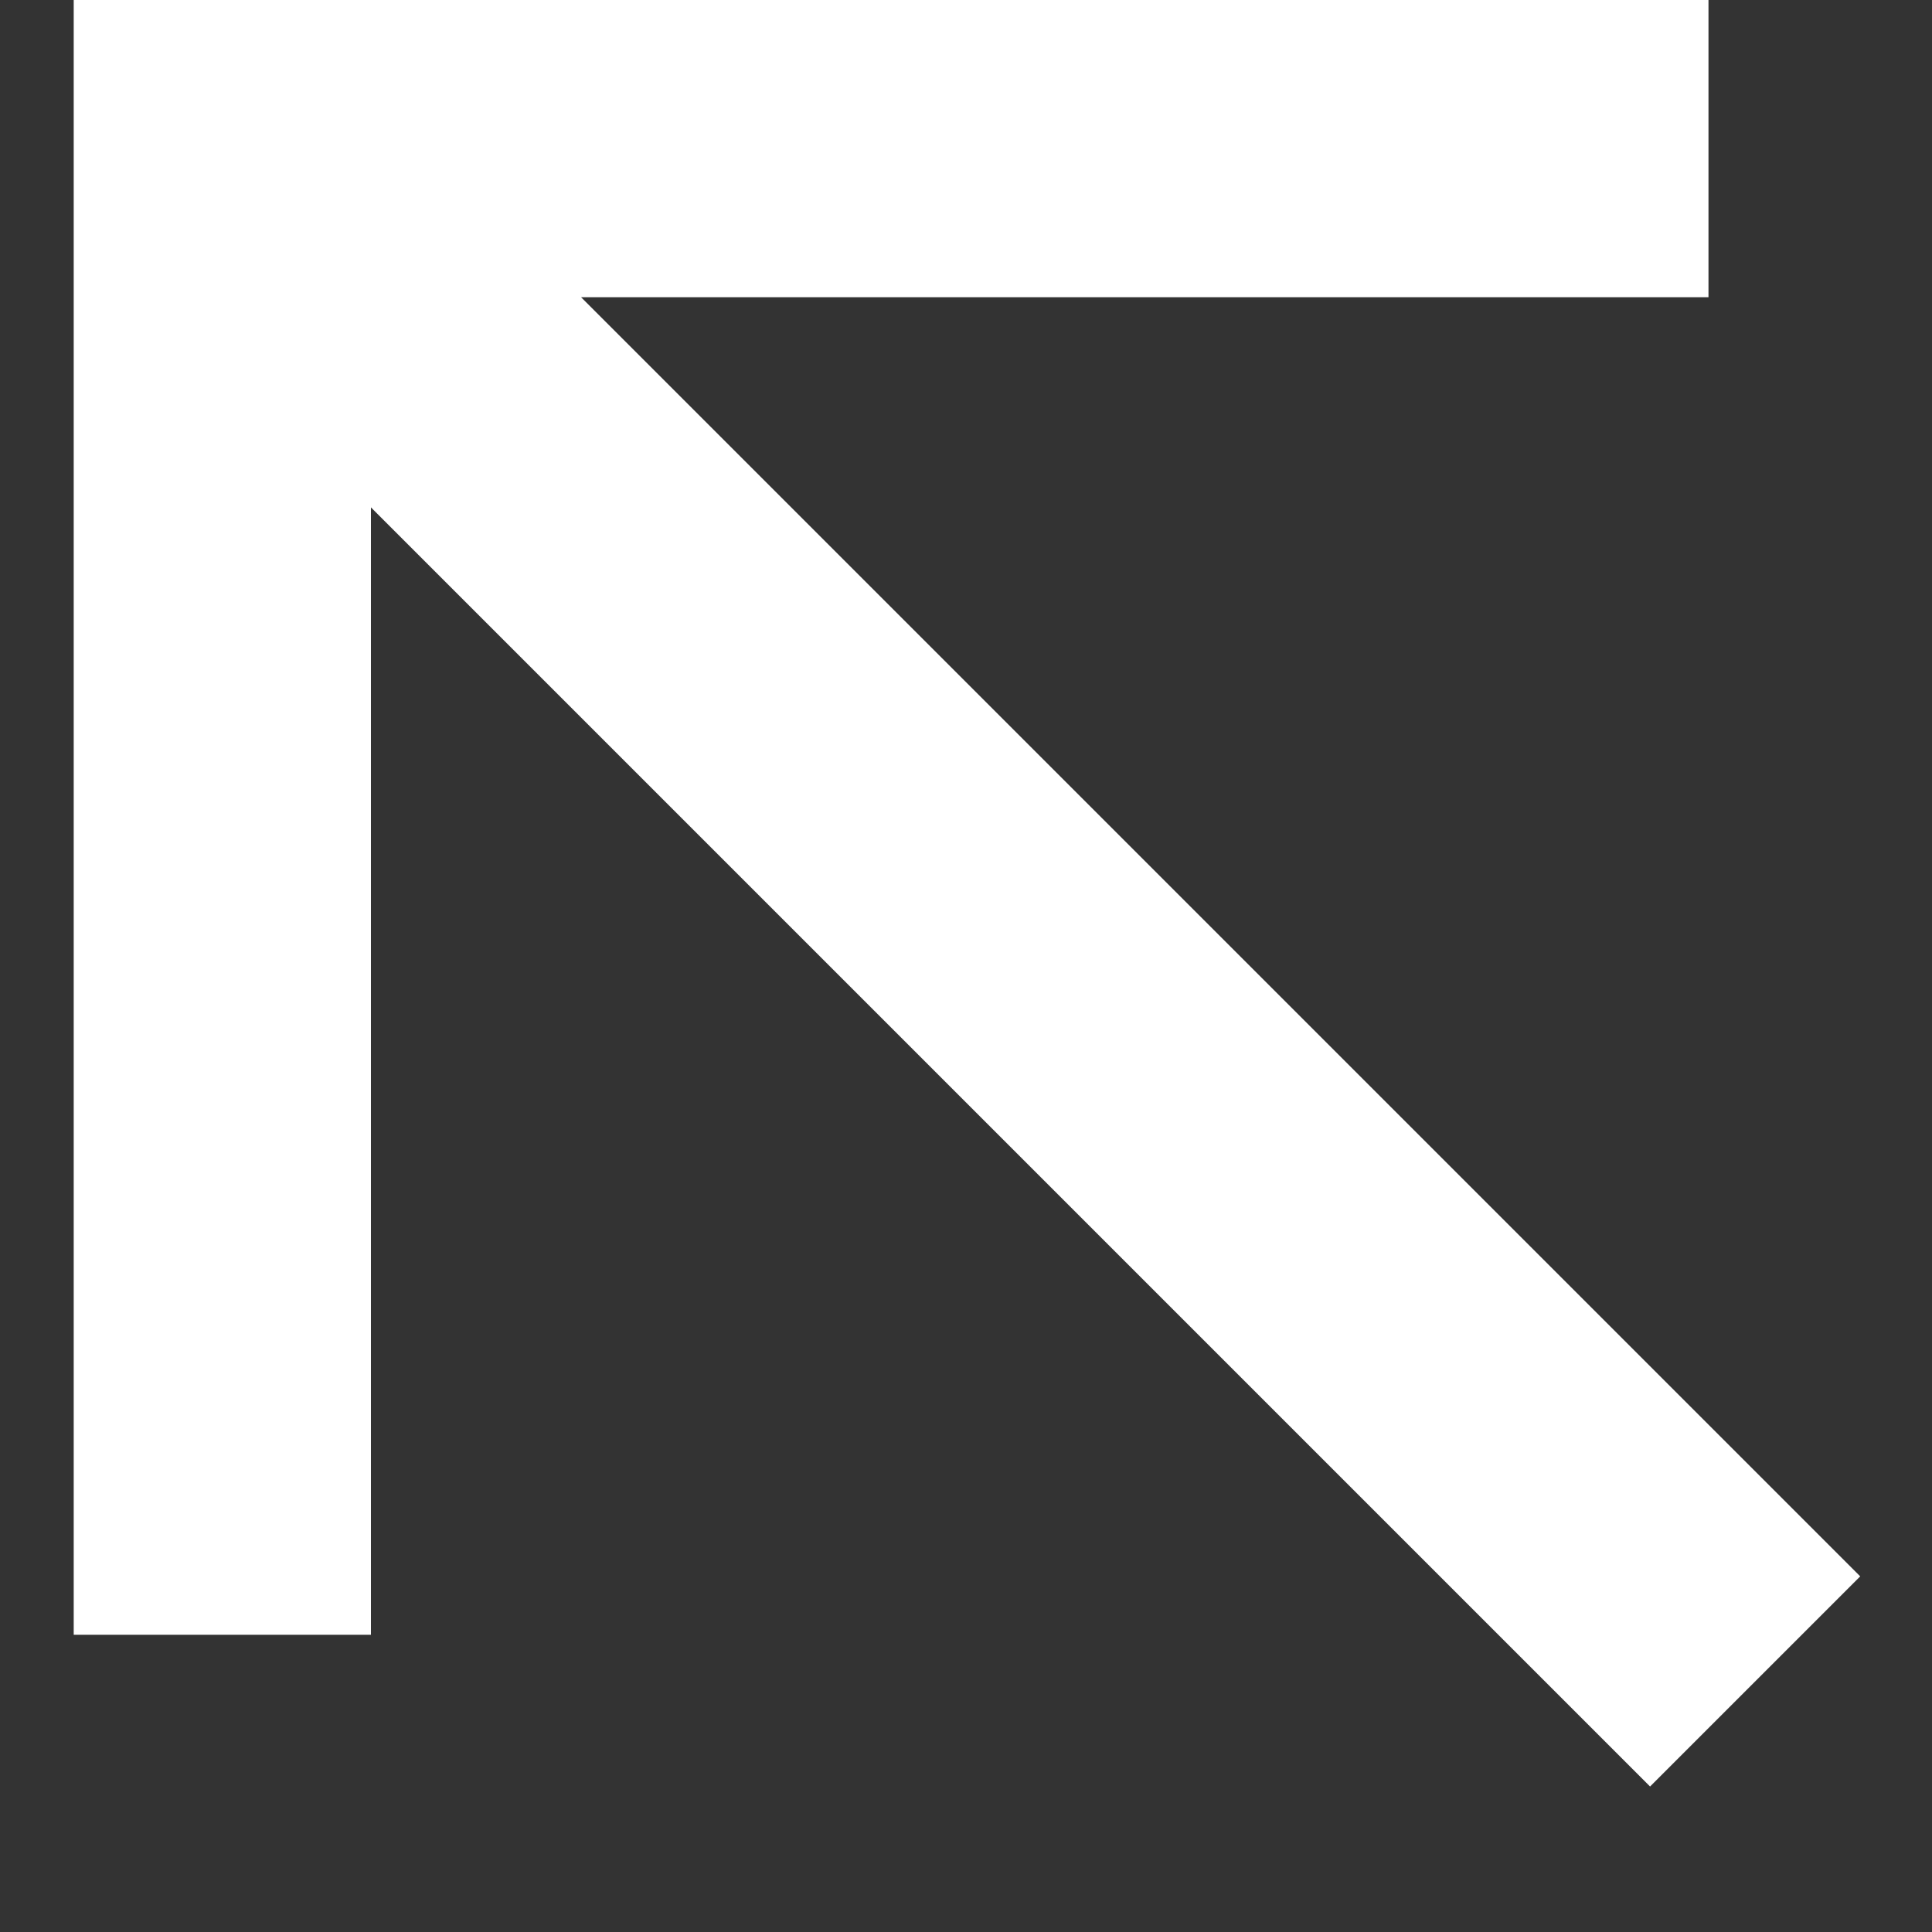
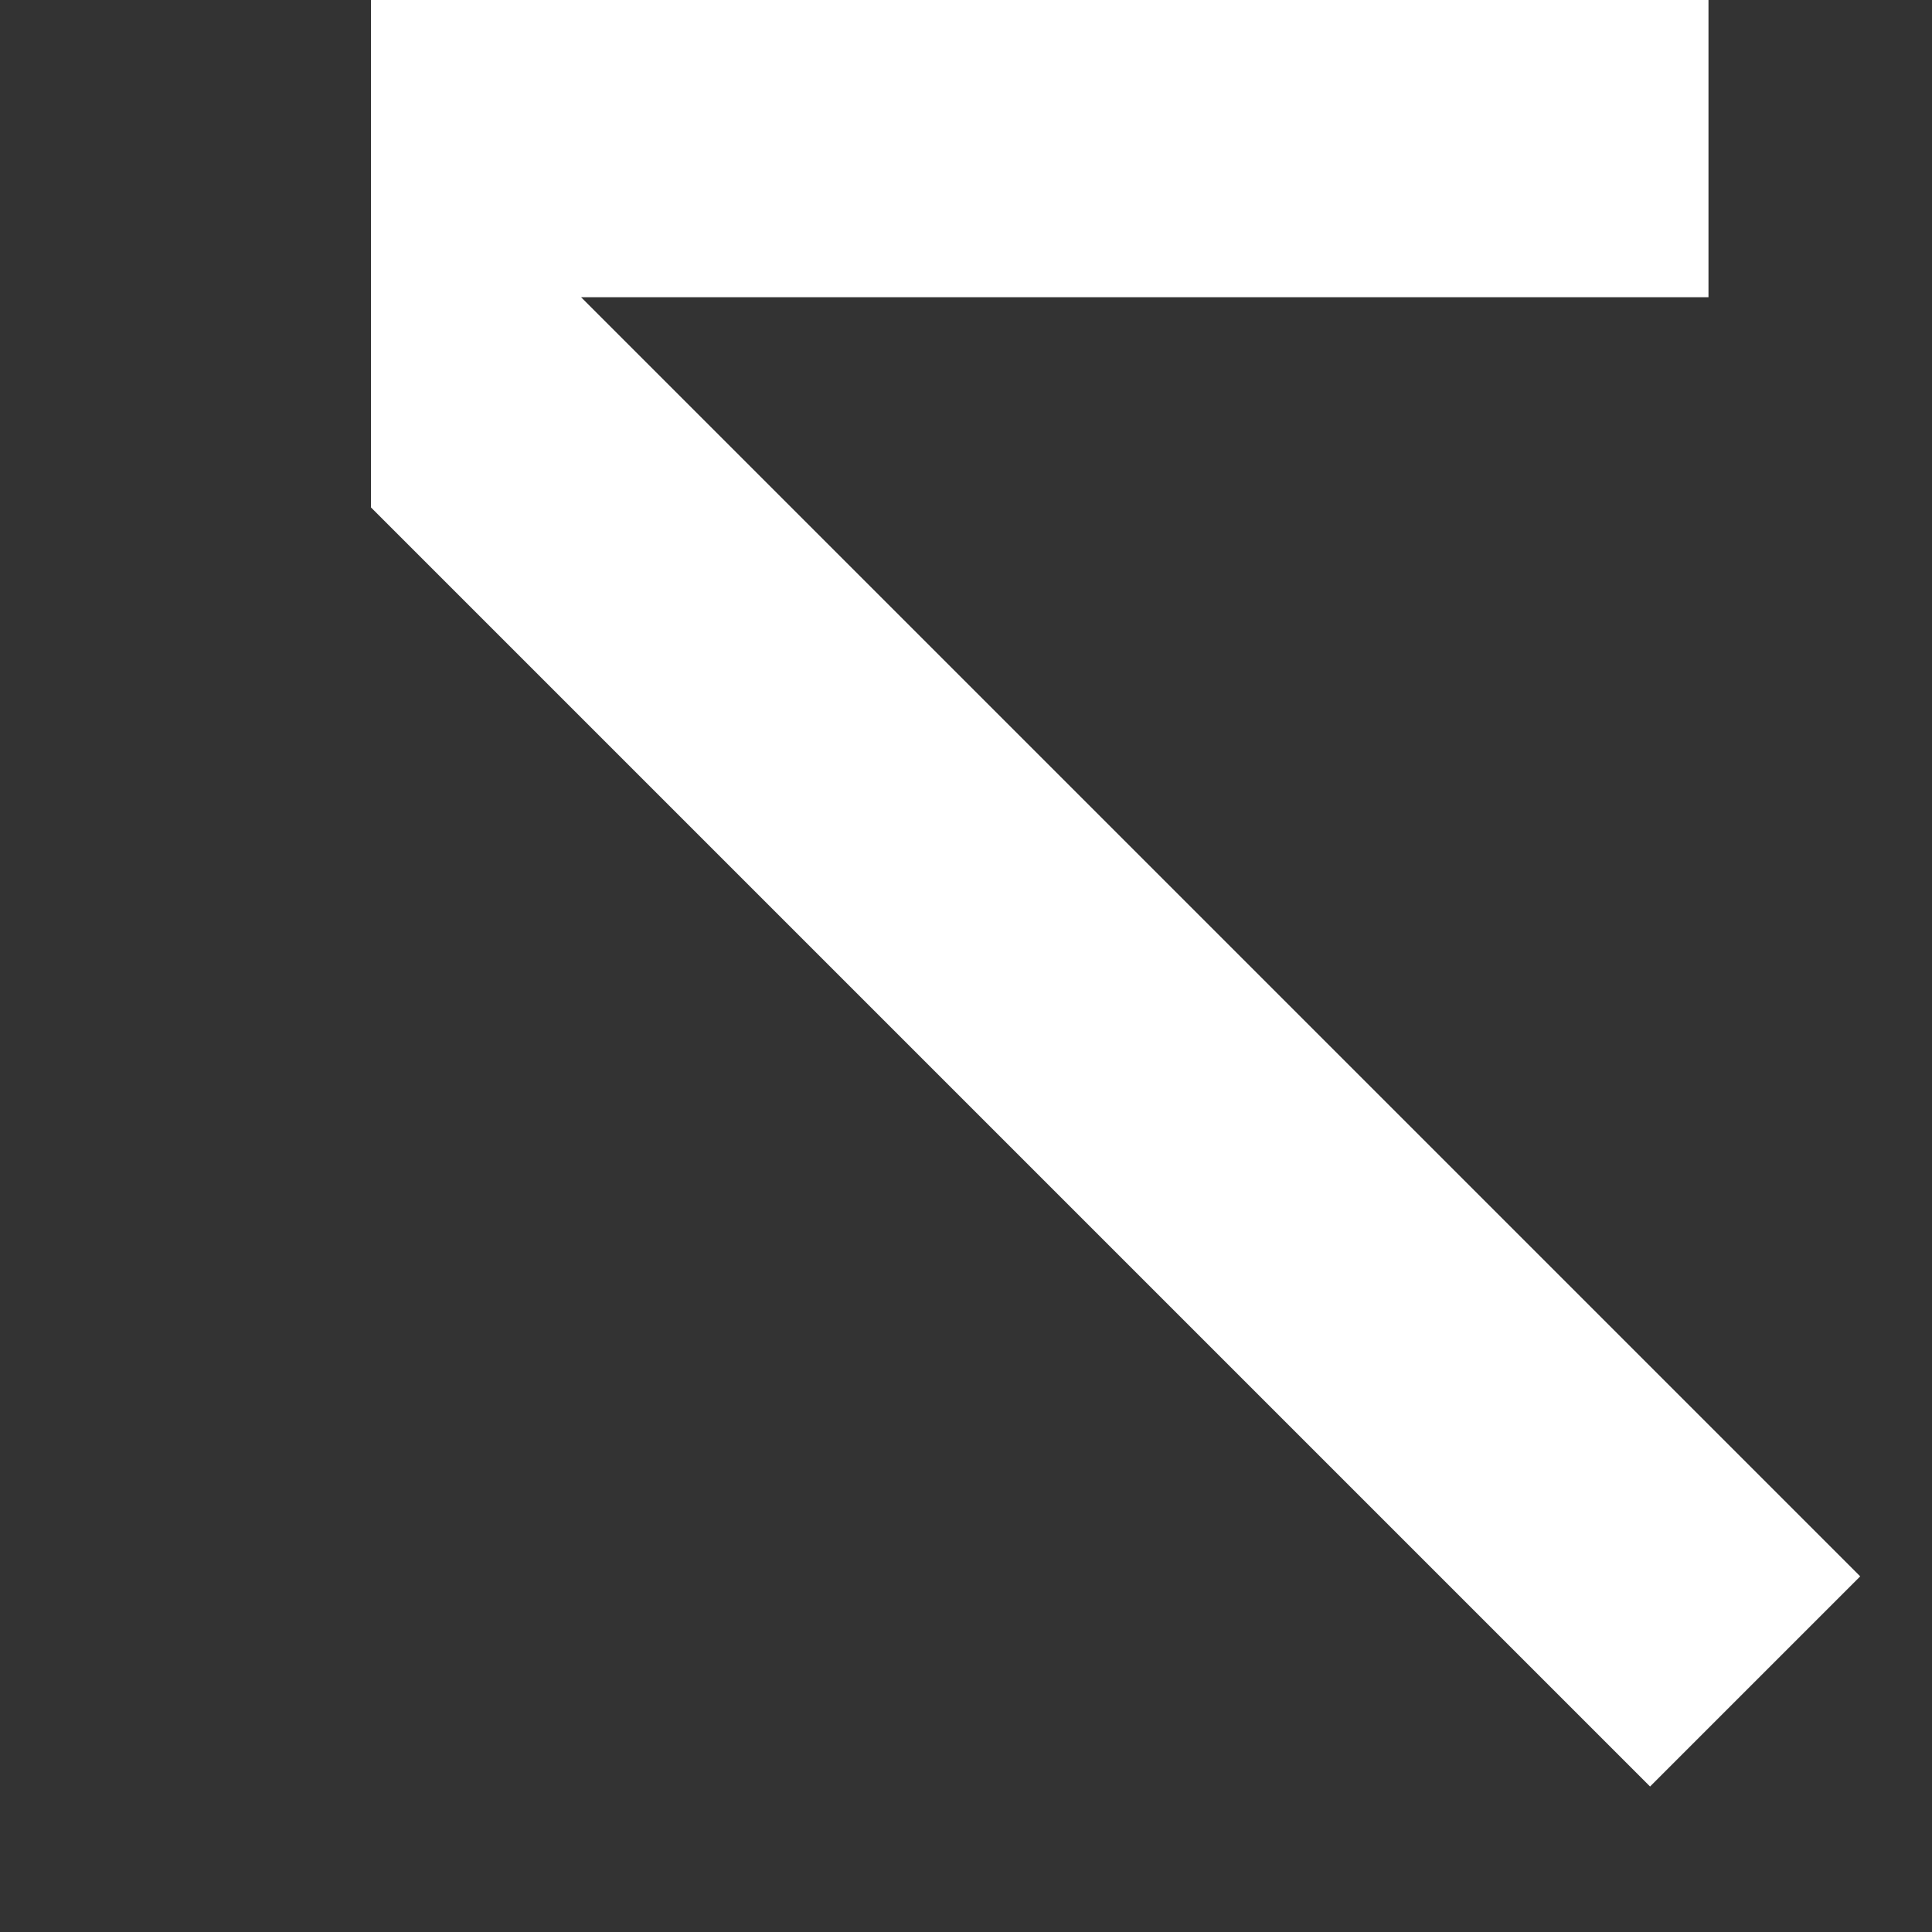
<svg xmlns="http://www.w3.org/2000/svg" width="13" height="13" viewBox="0 0 13 13" fill="none">
  <rect x="0" y="0" width="13" height="13" fill="#333333" stroke="none" />
-   <path d="M2.496 3.414L11.103 12.021L12.517 10.607L3.91 2H11.496V0H0.496V11H2.496V3.414Z" fill="white" />
+   <path d="M2.496 3.414L11.103 12.021L12.517 10.607L3.91 2H11.496V0H0.496H2.496V3.414Z" fill="white" />
</svg>